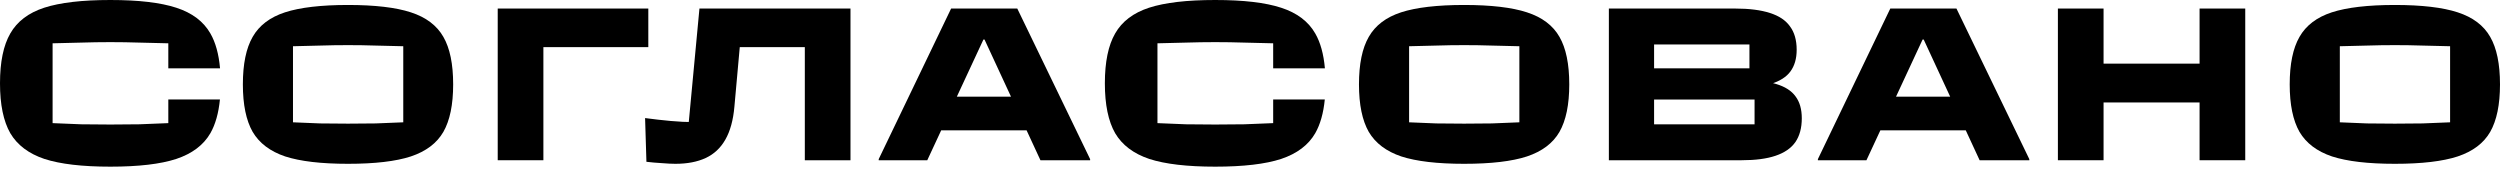
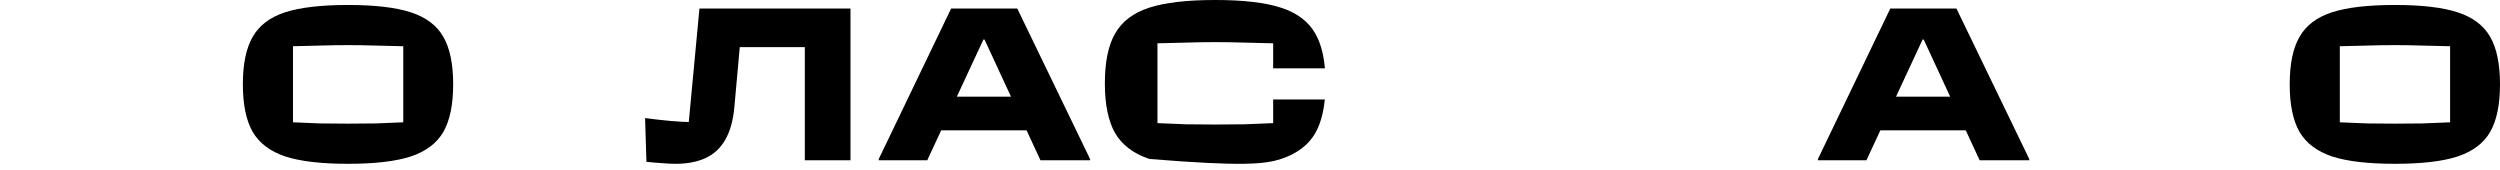
<svg xmlns="http://www.w3.org/2000/svg" width="470" height="32" viewBox="0 0 470 32" fill="none">
  <path d="M65.427 30.795C60.401 30.795 56.464 30.333 53.616 29.411C50.796 28.46 48.758 26.922 47.502 24.797C46.273 22.645 45.659 19.667 45.659 15.865C45.659 12.034 46.273 9.057 47.502 6.932C48.73 4.779 50.755 3.241 53.575 2.319C56.422 1.396 60.373 0.935 65.427 0.935C70.481 0.935 74.418 1.396 77.238 2.319C80.086 3.241 82.124 4.779 83.353 6.932C84.581 9.057 85.195 12.034 85.195 15.865C85.195 19.667 84.581 22.645 83.353 24.797C82.124 26.922 80.086 28.46 77.238 29.411C74.418 30.333 70.481 30.795 65.427 30.795ZM65.427 23.246C67.186 23.246 68.917 23.232 70.62 23.204C72.352 23.148 74.083 23.078 75.814 22.994V8.693C74.083 8.637 72.352 8.595 70.62 8.567C68.917 8.511 67.186 8.484 65.427 8.484C63.668 8.484 61.923 8.511 60.192 8.567C58.489 8.595 56.785 8.637 55.082 8.693V22.994C56.785 23.078 58.489 23.148 60.192 23.204C61.923 23.232 63.668 23.246 65.427 23.246Z" fill="black" />
-   <path d="M93.571 30.124V1.606H121.883V8.861H102.157V30.124H93.571Z" fill="black" />
  <path d="M126.972 30.795C126.274 30.795 125.423 30.753 124.418 30.669C123.412 30.613 122.449 30.529 121.528 30.417L121.276 22.197C122.952 22.421 124.557 22.603 126.093 22.742C127.656 22.882 129.053 22.952 130.281 22.952L128.941 28.782L131.496 1.606H159.891V30.124H151.306V8.861H139.076L138.071 20.017C137.848 22.589 137.275 24.672 136.354 26.265C135.46 27.831 134.232 28.977 132.668 29.704C131.105 30.431 129.206 30.795 126.972 30.795Z" fill="black" />
  <path d="M165.197 30.124V29.914L178.809 1.606H191.248L204.943 29.914V30.124H195.604L185.091 7.435H184.882L174.328 30.124H165.197ZM173.741 24.504L177.552 18.171H192.714L196.567 24.504H173.741Z" fill="black" />
-   <path d="M275.255 30.795C270.229 30.795 266.292 30.333 263.444 29.411C260.624 28.46 258.586 26.922 257.329 24.797C256.101 22.645 255.487 19.667 255.487 15.865C255.487 12.034 256.101 9.057 257.329 6.932C258.558 4.779 260.582 3.241 263.402 2.319C266.25 1.396 270.201 0.935 275.255 0.935C280.309 0.935 284.245 1.396 287.065 2.319C289.913 3.241 291.952 4.779 293.18 6.932C294.409 9.057 295.023 12.034 295.023 15.865C295.023 19.667 294.409 22.645 293.18 24.797C291.952 26.922 289.913 28.46 287.065 29.411C284.245 30.333 280.309 30.795 275.255 30.795ZM275.255 23.246C277.014 23.246 278.745 23.232 280.448 23.204C282.179 23.148 283.91 23.078 285.641 22.994V8.693C283.91 8.637 282.179 8.595 280.448 8.567C278.745 8.511 277.014 8.484 275.255 8.484C273.496 8.484 271.751 8.511 270.02 8.567C268.316 8.595 266.613 8.637 264.91 8.693V22.994C266.613 23.078 268.316 23.148 270.02 23.204C271.751 23.232 273.496 23.246 275.255 23.246Z" fill="black" />
-   <path d="M302.467 30.124V1.606H326.172C328.853 1.606 331.045 1.885 332.748 2.444C334.451 2.976 335.707 3.814 336.517 4.961C337.355 6.079 337.774 7.547 337.774 9.364C337.774 11.014 337.383 12.37 336.601 13.432C335.847 14.467 334.619 15.249 332.915 15.781C331.24 16.312 329.006 16.578 326.214 16.578L327.052 15.026C329.9 15.026 332.175 15.277 333.879 15.781C335.582 16.284 336.81 17.067 337.564 18.129C338.346 19.164 338.737 20.534 338.737 22.239C338.737 24.056 338.332 25.552 337.522 26.727C336.713 27.873 335.47 28.726 333.795 29.285C332.147 29.844 330.025 30.124 327.429 30.124H302.467ZM310.969 23.372H329.858V18.716H306.907V12.845H328.895V8.358H310.969V23.372Z" fill="black" />
  <path d="M341.763 30.124V29.914L355.374 1.606H367.813L381.509 29.914V30.124H372.169L361.657 7.435H361.447L350.893 30.124H341.763ZM350.307 24.504L354.118 18.171H369.279L373.132 24.504H350.307Z" fill="black" />
-   <path d="M386.884 30.124V1.606H395.469V30.124H386.884ZM389.815 19.262V11.964H418.63V19.262H389.815ZM413.52 30.124V1.606H422.106V30.124H413.52Z" fill="black" />
  <path d="M450.232 30.795C445.206 30.795 441.269 30.333 438.421 29.411C435.601 28.46 433.563 26.922 432.306 24.797C431.078 22.645 430.464 19.667 430.464 15.865C430.464 12.034 431.078 9.057 432.306 6.932C433.535 4.779 435.559 3.241 438.379 2.319C441.227 1.396 445.178 0.935 450.232 0.935C455.286 0.935 459.222 1.396 462.042 2.319C464.89 3.241 466.929 4.779 468.157 6.932C469.386 9.057 470 12.034 470 15.865C470 19.667 469.386 22.645 468.157 24.797C466.929 26.922 464.89 28.46 462.042 29.411C459.222 30.333 455.286 30.795 450.232 30.795ZM450.232 23.246C451.991 23.246 453.722 23.232 455.425 23.204C457.156 23.148 458.887 23.078 460.618 22.994V8.693C458.887 8.637 457.156 8.595 455.425 8.567C453.722 8.511 451.991 8.484 450.232 8.484C448.473 8.484 446.728 8.511 444.997 8.567C443.293 8.595 441.59 8.637 439.887 8.693V22.994C441.59 23.078 443.293 23.148 444.997 23.204C446.728 23.232 448.473 23.246 450.232 23.246Z" fill="black" />
-   <path d="M8.35 29.881C11.339 30.849 15.47 31.333 20.744 31.333C26.047 31.333 30.178 30.849 33.137 29.881C36.126 28.884 38.264 27.27 39.554 25.04C40.495 23.39 41.093 21.277 41.347 18.703H31.643V23.148C29.826 23.236 28.01 23.309 26.193 23.368C24.406 23.397 22.59 23.412 20.744 23.412C18.898 23.412 17.067 23.397 15.25 23.368C13.463 23.309 11.676 23.236 9.888 23.148V8.141C11.676 8.083 13.463 8.039 15.25 8.009C17.067 7.951 18.898 7.921 20.744 7.921C22.59 7.921 24.406 7.951 26.193 8.009C28.01 8.039 29.826 8.083 31.643 8.141V12.846H41.369C41.129 10.155 40.524 7.971 39.554 6.293C38.264 4.034 36.126 2.42 33.137 1.452C30.178 0.484 26.047 0 20.744 0C15.441 0 11.295 0.484 8.306 1.452C5.347 2.42 3.223 4.034 1.934 6.293C0.645 8.523 0 11.647 0 15.667C0 19.657 0.645 22.781 1.934 25.04C3.252 27.27 5.391 28.884 8.35 29.881Z" fill="black" />
-   <path d="M216.064 29.881C219.052 30.849 223.183 31.333 228.457 31.333C233.76 31.333 237.892 30.849 240.851 29.881C243.839 28.884 245.978 27.27 247.267 25.04C248.209 23.39 248.807 21.277 249.061 18.703H239.356V23.148C237.54 23.236 235.723 23.309 233.907 23.368C232.12 23.397 230.303 23.412 228.457 23.412C226.611 23.412 224.78 23.397 222.964 23.368C221.176 23.309 219.389 23.236 217.602 23.148V8.141C219.389 8.083 221.176 8.039 222.964 8.009C224.78 7.951 226.611 7.921 228.457 7.921C230.303 7.921 232.12 7.951 233.907 8.009C235.723 8.039 237.54 8.083 239.356 8.141V12.846H249.082C248.842 10.155 248.237 7.971 247.267 6.293C245.978 4.034 243.839 2.42 240.851 1.452C237.892 0.484 233.76 0 228.457 0C223.154 0 219.008 0.484 216.02 1.452C213.061 2.42 210.936 4.034 209.647 6.293C208.358 8.523 207.714 11.647 207.714 15.667C207.714 19.657 208.358 22.781 209.647 25.04C210.966 27.27 213.105 28.884 216.064 29.881Z" fill="black" />
+   <path d="M216.064 29.881C233.76 31.333 237.892 30.849 240.851 29.881C243.839 28.884 245.978 27.27 247.267 25.04C248.209 23.39 248.807 21.277 249.061 18.703H239.356V23.148C237.54 23.236 235.723 23.309 233.907 23.368C232.12 23.397 230.303 23.412 228.457 23.412C226.611 23.412 224.78 23.397 222.964 23.368C221.176 23.309 219.389 23.236 217.602 23.148V8.141C219.389 8.083 221.176 8.039 222.964 8.009C224.78 7.951 226.611 7.921 228.457 7.921C230.303 7.921 232.12 7.951 233.907 8.009C235.723 8.039 237.54 8.083 239.356 8.141V12.846H249.082C248.842 10.155 248.237 7.971 247.267 6.293C245.978 4.034 243.839 2.42 240.851 1.452C237.892 0.484 233.76 0 228.457 0C223.154 0 219.008 0.484 216.02 1.452C213.061 2.42 210.936 4.034 209.647 6.293C208.358 8.523 207.714 11.647 207.714 15.667C207.714 19.657 208.358 22.781 209.647 25.04C210.966 27.27 213.105 28.884 216.064 29.881Z" fill="black" />
</svg>